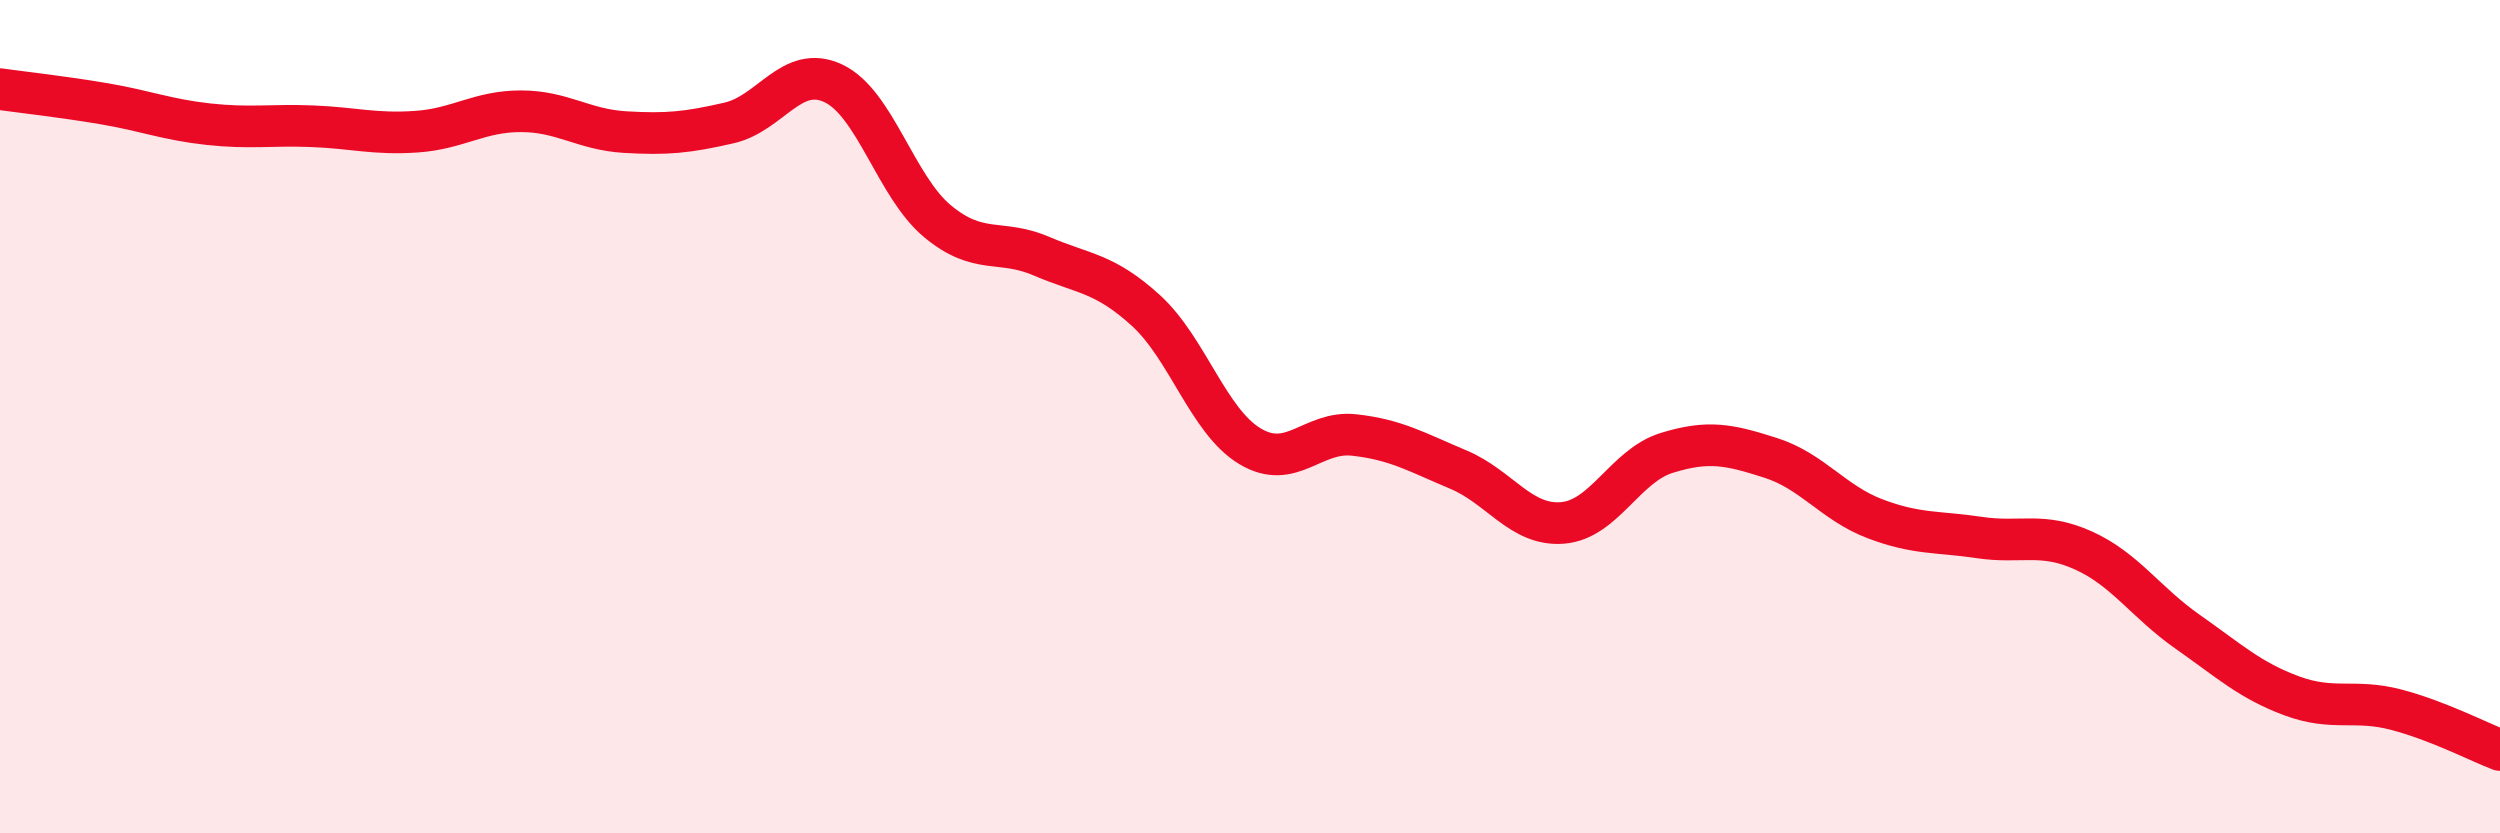
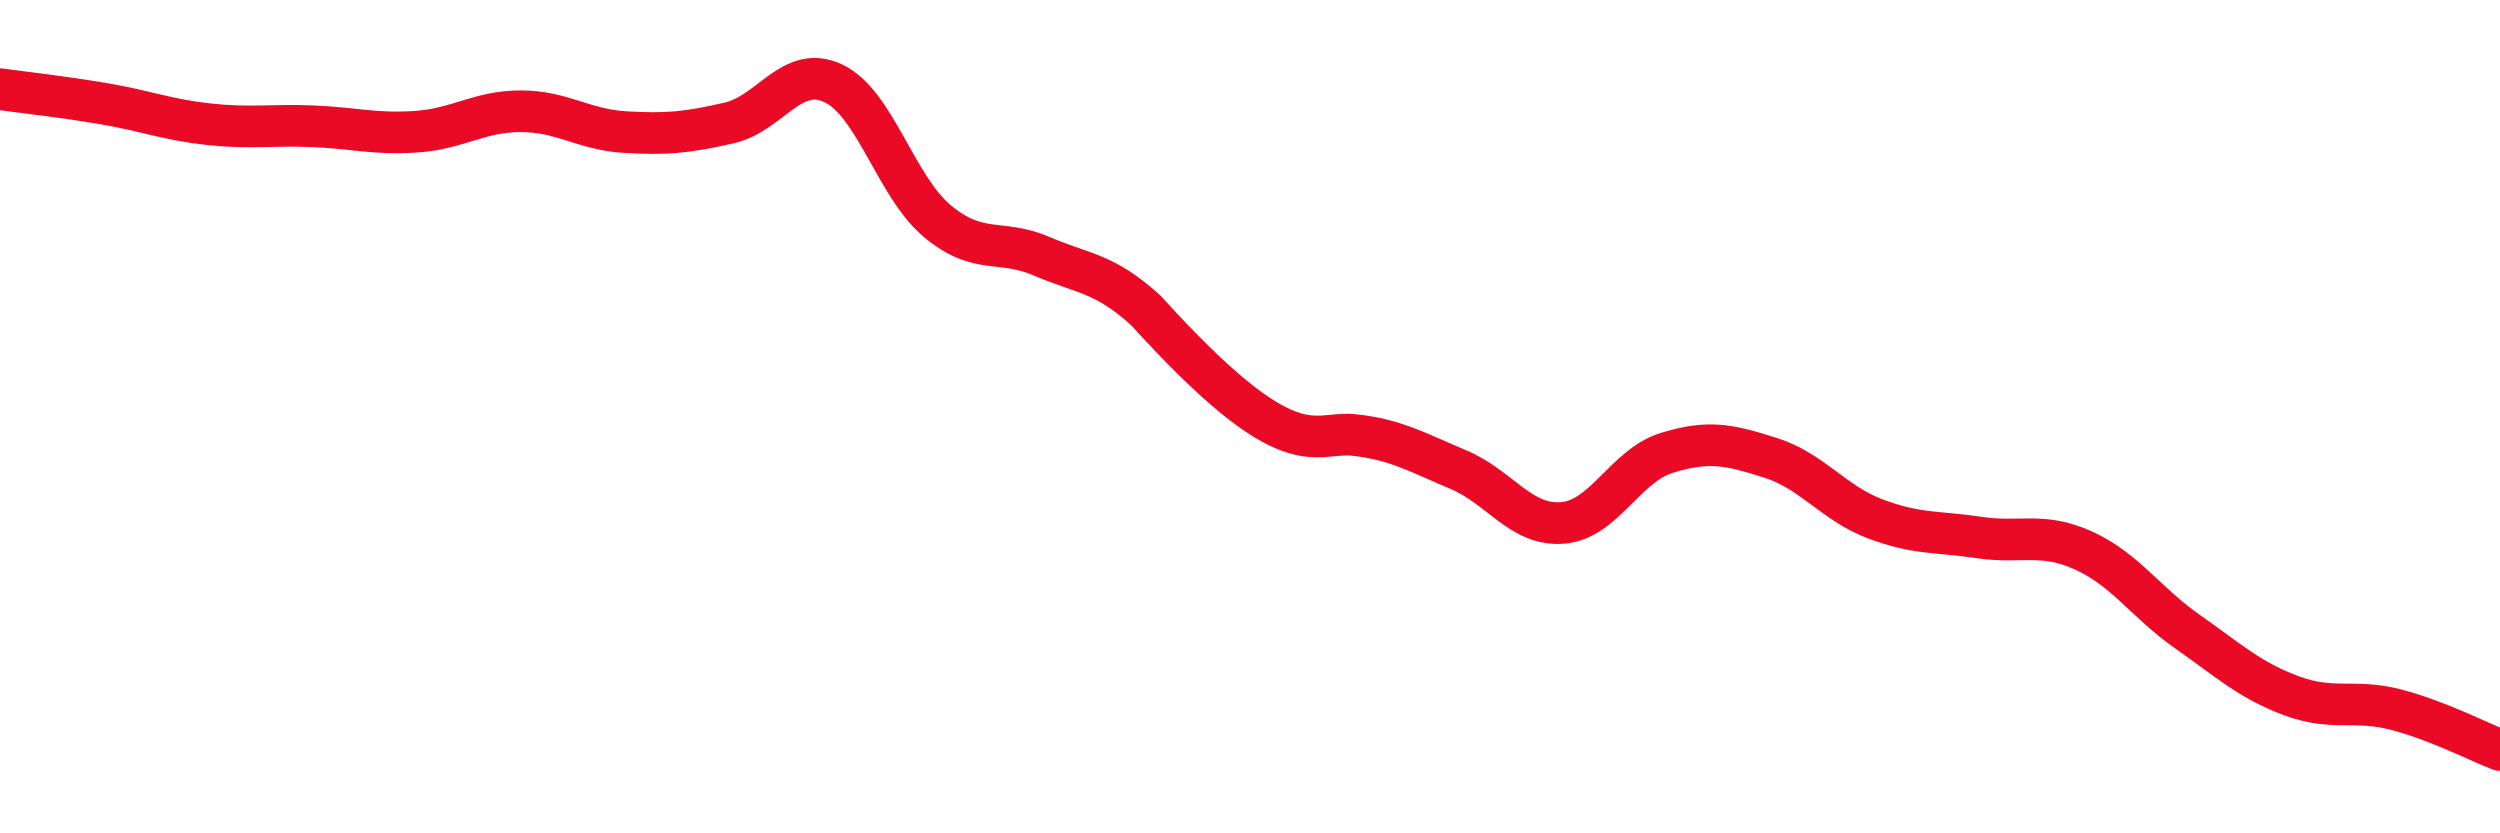
<svg xmlns="http://www.w3.org/2000/svg" width="60" height="20" viewBox="0 0 60 20">
-   <path d="M 0,2.14 C 0.5,2.21 1.5,2.32 2.5,2.49 C 3.5,2.66 4,2.87 5,2.98 C 6,3.09 6.5,2.99 7.5,3.03 C 8.5,3.07 9,3.23 10,3.16 C 11,3.09 11.5,2.67 12.5,2.67 C 13.5,2.67 14,3.11 15,3.17 C 16,3.23 16.5,3.18 17.5,2.95 C 18.5,2.72 19,1.53 20,2 C 21,2.47 21.5,4.48 22.5,5.31 C 23.5,6.14 24,5.72 25,6.15 C 26,6.58 26.5,6.54 27.5,7.45 C 28.5,8.36 29,10.11 30,10.71 C 31,11.31 31.5,10.33 32.5,10.44 C 33.5,10.55 34,10.85 35,11.27 C 36,11.69 36.5,12.63 37.5,12.55 C 38.5,12.47 39,11.18 40,10.87 C 41,10.56 41.5,10.67 42.5,10.99 C 43.5,11.31 44,12.07 45,12.45 C 46,12.83 46.5,12.75 47.5,12.9 C 48.5,13.05 49,12.76 50,13.21 C 51,13.66 51.5,14.46 52.5,15.16 C 53.5,15.86 54,16.33 55,16.7 C 56,17.07 56.5,16.77 57.5,17.03 C 58.5,17.29 59.5,17.81 60,18L60 20L0 20Z" fill="#EB0A25" opacity="0.1" stroke-linecap="round" stroke-linejoin="round" />
-   <path d="M 0,2.14 C 0.5,2.21 1.5,2.32 2.5,2.49 C 3.5,2.66 4,2.87 5,2.98 C 6,3.09 6.5,2.99 7.5,3.03 C 8.5,3.07 9,3.23 10,3.16 C 11,3.09 11.5,2.67 12.5,2.67 C 13.5,2.67 14,3.11 15,3.17 C 16,3.23 16.5,3.18 17.5,2.95 C 18.5,2.72 19,1.53 20,2 C 21,2.47 21.5,4.48 22.5,5.31 C 23.5,6.14 24,5.72 25,6.15 C 26,6.58 26.5,6.54 27.5,7.45 C 28.5,8.36 29,10.11 30,10.71 C 31,11.31 31.5,10.33 32.5,10.44 C 33.5,10.55 34,10.85 35,11.27 C 36,11.69 36.5,12.63 37.5,12.55 C 38.5,12.47 39,11.18 40,10.87 C 41,10.56 41.5,10.67 42.5,10.99 C 43.5,11.31 44,12.07 45,12.45 C 46,12.83 46.5,12.75 47.5,12.9 C 48.5,13.05 49,12.76 50,13.21 C 51,13.66 51.5,14.46 52.5,15.16 C 53.5,15.86 54,16.33 55,16.7 C 56,17.07 56.5,16.77 57.5,17.03 C 58.5,17.29 59.5,17.81 60,18" stroke="#EB0A25" stroke-width="1" fill="none" stroke-linecap="round" stroke-linejoin="round" />
+   <path d="M 0,2.14 C 0.5,2.21 1.5,2.32 2.5,2.49 C 3.5,2.66 4,2.87 5,2.98 C 6,3.09 6.5,2.99 7.5,3.03 C 8.5,3.07 9,3.23 10,3.16 C 11,3.09 11.5,2.67 12.5,2.67 C 13.5,2.67 14,3.11 15,3.17 C 16,3.23 16.5,3.18 17.5,2.95 C 18.5,2.72 19,1.53 20,2 C 21,2.47 21.5,4.48 22.5,5.31 C 23.5,6.14 24,5.72 25,6.15 C 26,6.58 26.5,6.54 27.5,7.45 C 31,11.31 31.5,10.33 32.5,10.44 C 33.5,10.55 34,10.85 35,11.27 C 36,11.69 36.5,12.63 37.5,12.55 C 38.5,12.47 39,11.18 40,10.87 C 41,10.56 41.5,10.67 42.5,10.99 C 43.5,11.31 44,12.07 45,12.45 C 46,12.83 46.5,12.75 47.5,12.9 C 48.5,13.05 49,12.76 50,13.21 C 51,13.66 51.5,14.46 52.5,15.16 C 53.5,15.86 54,16.33 55,16.7 C 56,17.07 56.5,16.77 57.5,17.03 C 58.5,17.29 59.5,17.81 60,18" stroke="#EB0A25" stroke-width="1" fill="none" stroke-linecap="round" stroke-linejoin="round" />
</svg>